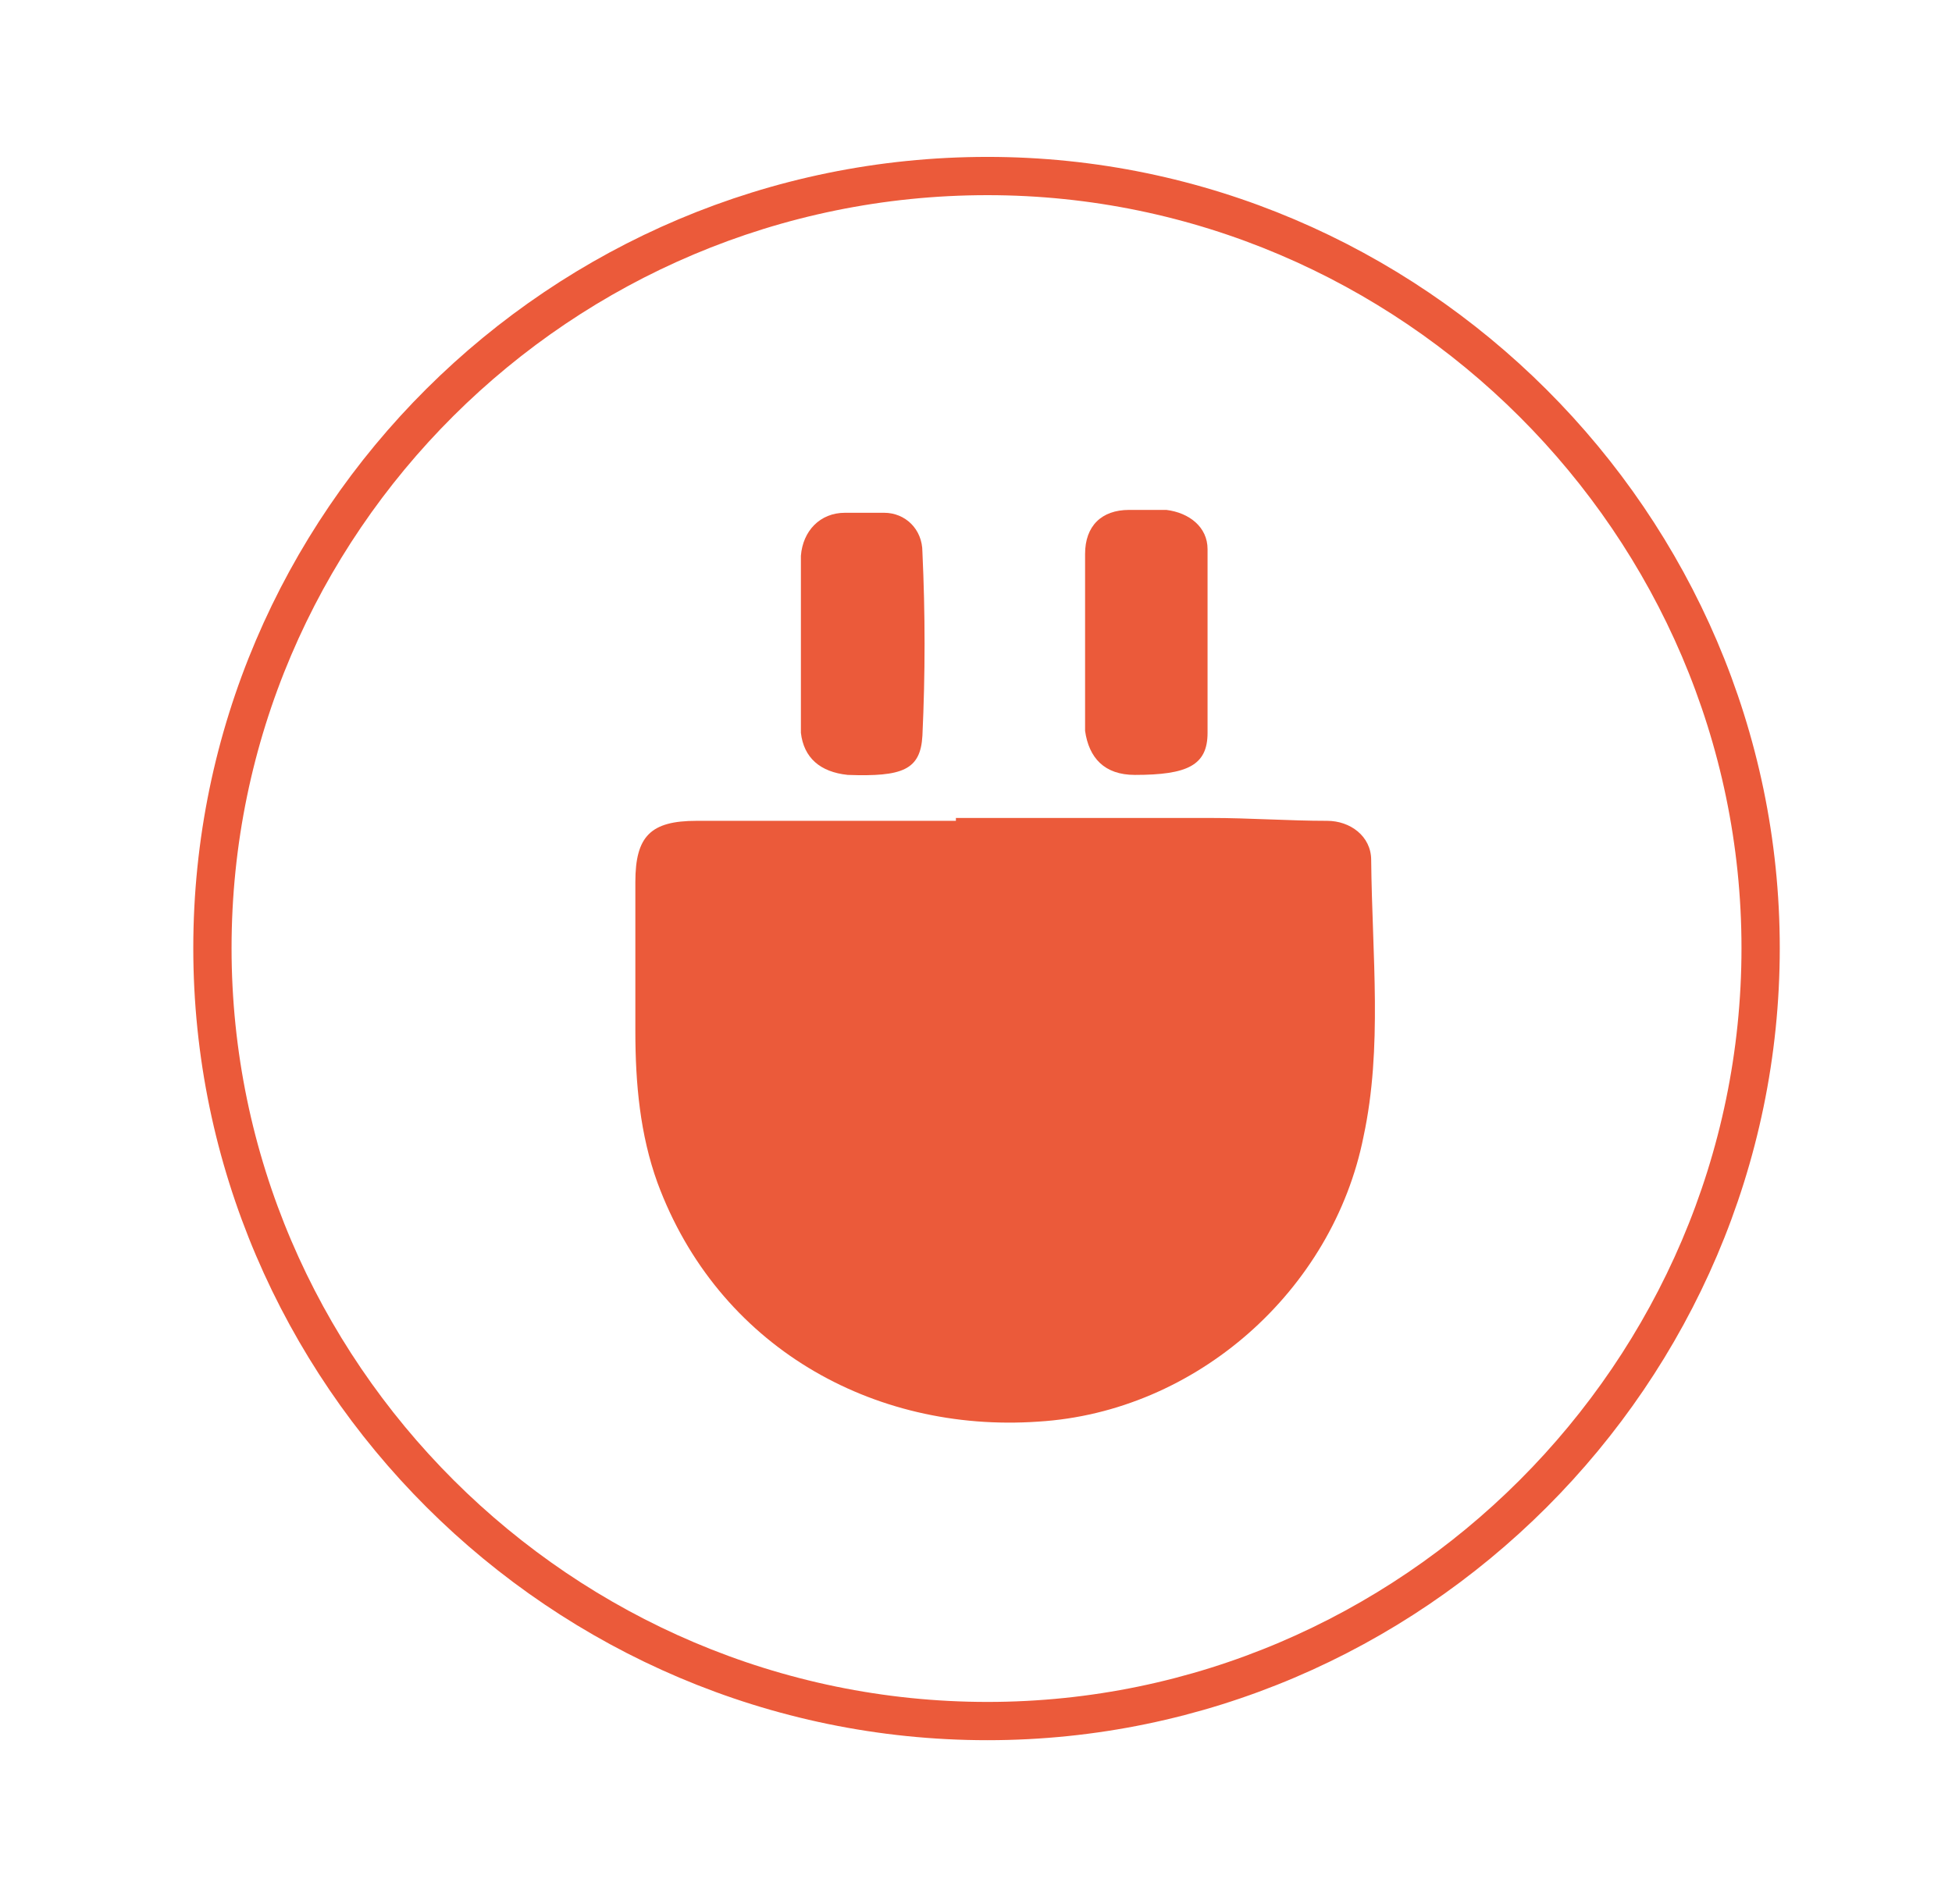
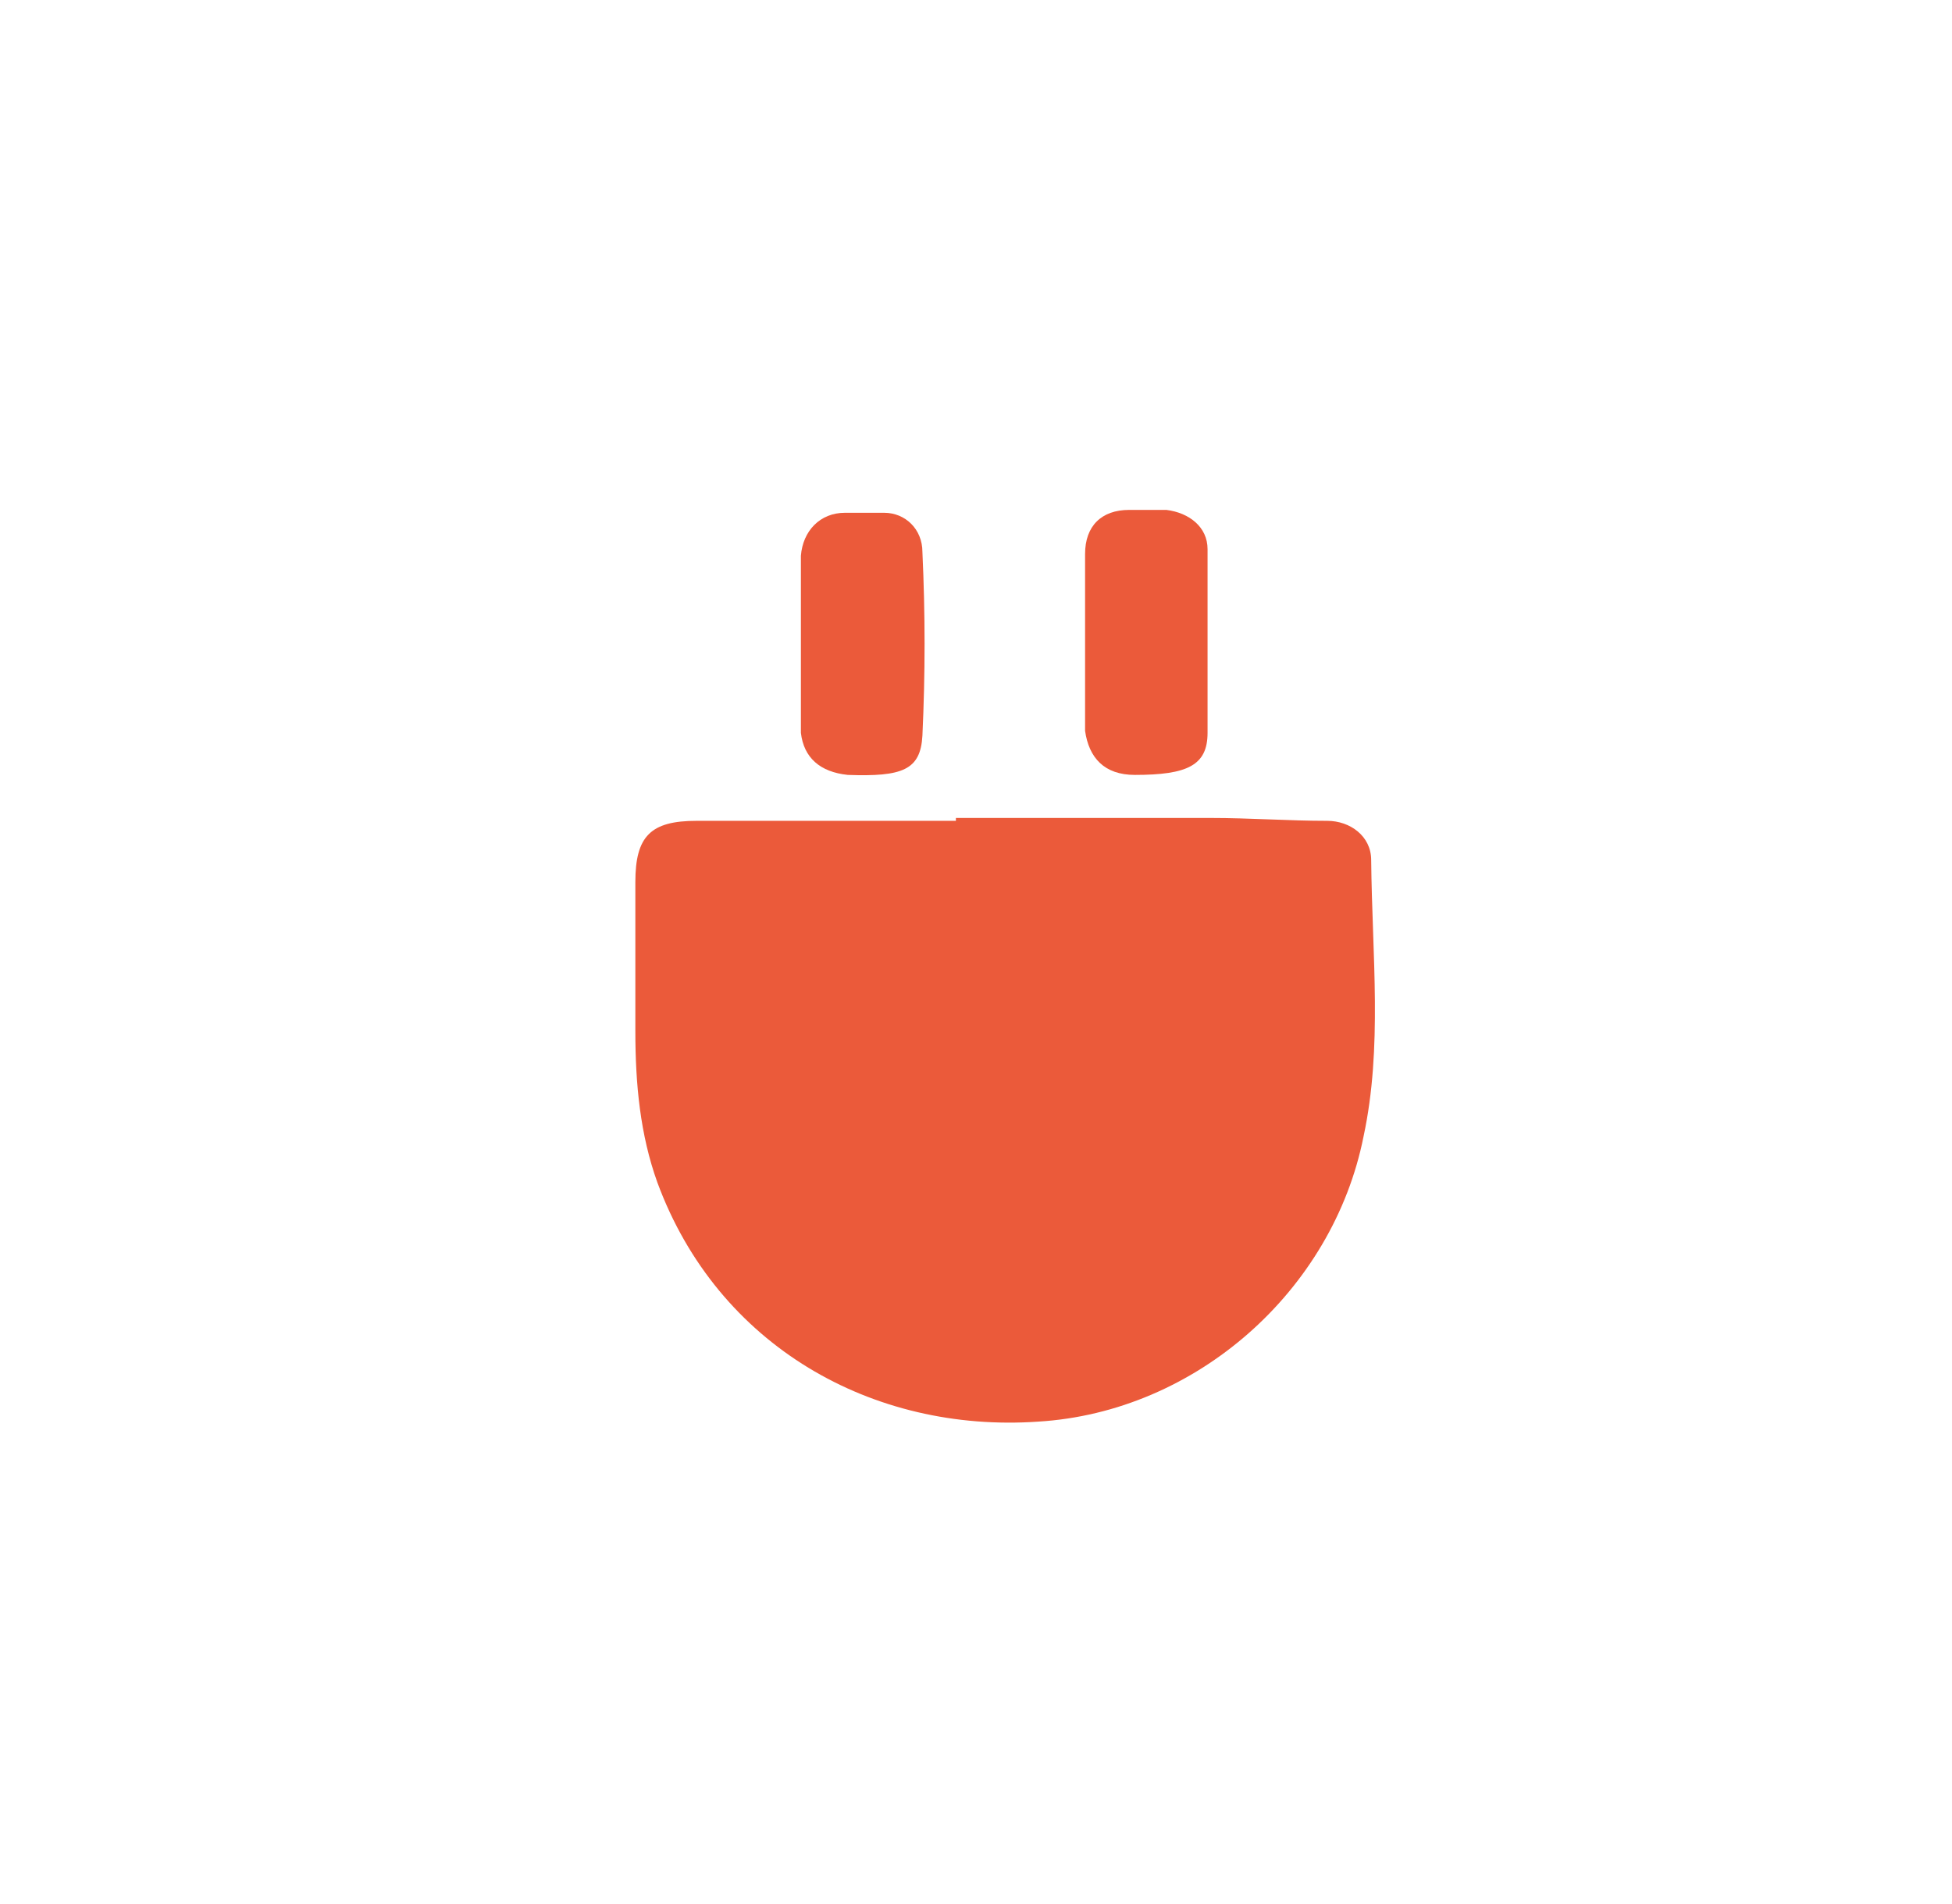
<svg xmlns="http://www.w3.org/2000/svg" version="1.2" viewBox="0 0 204 199" width="204" height="199">
  <title>Integrately-svg</title>
  <style>
		.s0 { fill: none;stroke: #eb5a3a;stroke-miterlimit:10;stroke-width: 4 } 
		.s1 { fill: #272727 } 
		.s2 { fill: #eb5a3a } 
	</style>
-   <path id="Layer" fill-rule="evenodd" class="s0" d="m103.2 179.9c-44.5 0-81-36.4-81-80.8 0-44.5 36.4-80.7 81-80.7 44.3 0 80.8 36.4 80.8 80.7 0 44.4-36.5 80.8-80.8 80.8z" />
  <path id="Layer" fill-rule="evenodd" class="s1" d="m388 113.5l8.5 8.9c-2.2 2.6-4.8 4.8-7.9 6.2-3.3 1.6-7.4 2.3-12.2 2.3-5.5 0-10.3-1-14.4-3.1-4.1-2-7.2-4.8-9.4-8.7-2.2-3.8-3.3-8.2-3.3-13.4 0-5.3 1.2-9.9 3.3-14 2.2-4.1 5.3-7.2 9.2-9.3 3.7-2.2 8.1-3.4 12.9-3.4 5.6 0 10.1 1.5 13.4 3.8 3.3 2.4 5.8 6 7.2 10.6q1.8 6.8 0.7 15.8h-31.4c0.2 2.4 1.7 4.6 3.9 6.2 2.2 1.7 5.2 2.4 9.1 2.4 1.6 0 3.6-0.5 5.5-1.2 2-0.9 3.6-1.9 4.9-3.1zm-23.4-15.1h18.7c0-3-0.7-5.2-2.1-6.7-1.4-1.4-3.6-2.1-6.2-2.1-2.6 0-4.8 0.7-6.7 2.4-1.7 1.6-2.9 3.8-3.7 6.4z" />
  <path id="Layer" class="s1" d="m481.4 129.6c0-8.7 0.5-15.8 1.4-21.1 1-5.3 2.4-9.1 4.3-11.5 1.9-2.3 4.8-3.6 8.2-3.6 2.2 0 4.1 0.2 5.3 0.7l2.6-14.4c-0.9-0.2-1.9-0.5-2.9-0.7-0.9-0.2-1.9-0.2-3.1-0.2-3.4 0-6.7 0.9-9.6 3.1-3 1.9-5.3 5.5-7.2 10.3l0.7-12.4h-15.1l0.2 17.5v32.3z" />
-   <path id="Layer" fill-rule="evenodd" class="s1" d="m507 119.4c-1.7-3.6-2.4-7.9-2.4-12.5 0-5.5 1.1-10.5 3.4-14.6 2.2-4.3 5.3-7.5 9.1-9.8 3.8-2.5 8.2-3.7 13-3.7 3.1 0 6 0.7 8.4 1.9 2.3 1.2 4.3 2.9 5.5 5.1l1.2-6h10.7v49.8h-15.1l0.5-7.4c-3.6 5.5-9.1 8.4-16.1 8.4-4.5 0-8.3-1.2-11.4-3.1-3.2-2-5.6-4.8-6.8-8.1zm12.5-13.3c0 3.6 0.7 6.5 2.4 8.4 1.4 2 3.8 2.9 6.4 2.9 3.4 0 6.3-1.5 8.7-4.1 2.4-2.6 3.6-6.2 3.6-10.8 0-3.3-1-5.9-2.6-7.8-1.7-2-4-3-6.9-3-3.7 0-6.3 1.5-8.5 4.1-1.9 2.9-3.1 6.3-3.1 10.3z" />
  <path id="Layer" class="s1" d="m569.9 111.9c0 5.5 1.6 10.1 5.2 13.7 3.7 3.4 8.5 5 14.7 5 6.7 0 11.9-1.4 15.1-4.1l-4.3-11.4c-1.5 0.9-2.9 1.6-4.1 2.1-1.5 0.5-2.6 0.5-4.1 0.5-2.4 0-4.4-0.8-5.5-1.9-1.2-1.2-1.9-3.2-1.9-5.5l0.2-18h15.8v-12.5h-15.5v-10.3h-14.9v10.3h-8.4v12.2h8.2z" />
  <path id="Layer" fill-rule="evenodd" class="s1" d="m609.3 119c-2.2-3.8-3.4-8.1-3.4-13.4 0-5.3 1.3-9.9 3.4-13.9 2.2-4.1 5.3-7.3 9.1-9.4 3.8-2.2 8.1-3.4 12.9-3.4 5.6 0 10.2 1.5 13.5 3.9 3.3 2.3 5.7 6 7.2 10.5q1.7 6.9 0.7 15.8h-31.7c0.3 2.4 1.8 4.6 3.9 6.3 2.2 1.6 5.3 2.3 9.1 2.3 1.7 0 3.6-0.5 5.5-1.2 1.9-0.7 3.6-1.9 5.1-3.3l8.4 8.8c-2.1 2.6-4.7 4.8-7.9 6.3-3.3 1.6-7.4 2.3-12.2 2.3-5.5 0-10.3-1-14.4-3.1-4.1-2.2-7.2-5.1-9.2-8.5zm12-20.6h18.7c0-3-0.7-5.2-2.1-6.6-1.4-1.5-3.6-2.2-6.2-2.2-2.6 0-4.8 0.7-6.7 2.4-1.9 1.6-3.2 3.8-3.7 6.4z" />
  <path id="Layer" class="s1" d="m677.7 130.6c2.4 0 4.3-0.3 6.5-1 1.8-0.7 3.6-1.4 4.5-2.3l-3.6-10.8c-1 0.7-2.4 0.9-3.9 0.9-2.9 0-4.3-1.4-4.3-4.5v-55.9h-15v57.3c0 5.2 1.4 9.3 4.1 12.2 2.8 2.6 6.7 4.1 11.7 4.1z" />
  <path id="Layer" class="s1" d="m237.4 58.4c1.7 1.7 2.6 3.9 2.6 6.3 0 2.3-0.9 4.5-2.6 6.2-1.7 1.7-4.1 2.6-6.9 2.6-2.9 0-5.3-0.9-6.9-2.6-1.7-1.7-2.7-3.9-2.7-6.2 0-2.4 0.8-4.6 2.4-6.3 1.7-1.6 4.1-2.6 6.9-2.6 3.1 0 5.6 0.9 7.2 2.6z" />
  <path id="Layer" class="s1" d="m282.2 78.8c-3.9 0-7.4 0.9-10.6 2.9-3.1 1.9-5.7 4.8-7.8 8.4l0.7-10.8h-14.9v49.8h14.9c0-7.1 0.5-13.1 1.2-17.9 0.7-4.8 1.6-8.7 2.9-11.3 1.2-2.6 2.6-4.8 4.3-5.7 1.7-1.2 3.4-1.7 5.5-1.7 2.4 0 4.1 1 5.1 2.6 1.1 1.9 1.6 4.4 1.4 7.9l-0.3 26.4h15.2l0.2-27.3c0-7.4-1.4-13.2-4.3-17.3-3.2-3.8-7.4-6-13.5-6z" />
  <path id="Layer" class="s1" d="m340 117.2c-1.4 0.4-2.6 0.4-4.1 0.4-2.4 0-4.3-0.7-5.5-1.8-1.2-1.2-1.9-3.2-1.9-5.6l0.2-17.9h15.8v-12.5h-15.5v-10.3h-14.9v10.3h-8.4v12.2h8.2l-0.5 19.7c0 5.5 1.6 10 5.3 13.7 3.6 3.3 8.4 5 14.6 5 6.7 0 12-1.4 15.1-4.1l-4.3-11.5c-1.5 1.1-2.9 1.8-4.1 2.4z" />
  <path id="Layer" class="s1" d="m223 79.8h15.1v49.8h-15.1z" />
  <path id="Layer" fill-rule="evenodd" class="s1" d="m444.3 81h11v40.5c0 6.9-1.2 12.4-3.8 17-2.4 4.6-6 7.9-10.8 10.1-4.8 2.2-10.3 3.4-16.5 3.4-1.9 0-4.1-0.3-6.5-0.5-2.3-0.5-4.5-1-6.7-1.4-2.1-0.7-4.1-1.5-5.5-2.4l3.6-12.7c2.2 1 4.6 1.9 7.2 2.6 2.7 0.7 5.5 1 8.7 1 5.5 0 9.3-1.5 11.7-3.9 2.2-2.6 3.6-6.4 3.9-11.7v-1c-3.7 5.3-8.9 7.9-15.9 7.9-4.5 0-8.5-1-11.7-2.9-3.3-1.9-5.7-4.5-7.4-7.9-1.7-3.3-2.6-7.1-2.6-11.7 0-5.3 1.3-10.1 3.4-14.2 2.2-4.1 5.3-7.2 9.1-9.6 3.8-2.4 8.4-3.6 13.2-3.6 3.4 0 6 0.7 8.6 1.9 2.6 1.2 4.6 2.9 5.8 5l1.1-5.9zm-4 21.7c0-3.1-0.9-5.5-2.6-7.2-1.6-1.7-4-2.6-6.9-2.6-3.6 0-6.5 1.5-8.6 3.9-2.3 2.4-3.2 5.5-3.2 9.3 0 3.3 0.7 5.8 2.4 7.7 1.6 1.6 3.7 2.6 6.7 2.6 2.3 0 4.3-0.5 6.2-1.7 1.7-0.9 3.1-2.7 4.3-4.8 0.9-2.1 1.7-4.6 1.7-7.2z" />
  <path id="Layer" class="s2" d="m142.5 118.8c-3.2 16.1-17.5 28.8-34 29.8-17.3 1.2-33.5-7.9-39.8-25-1.8-5-2.3-10.3-2.3-15.8 0-5.3 0-10.3 0-15.6 0-4.8 1.6-6.4 6.4-6.4 9.2 0 18.2 0 27.1 0 0 0 0 0 0-0.3 8.9 0 17.7 0 26.6 0 4.1 0 8.2 0.3 12.2 0.3 2.4 0 4.6 1.6 4.6 4.1 0.1 10 1.2 19.6-0.8 28.9z" />
  <path id="Layer" class="s2" d="m88.6 81c5.7 0.2 7.6-0.5 7.8-4.1 0.3-6.5 0.3-12.7 0-19.2 0-2.4-1.8-4.1-4-4.1-1.5 0-2.6 0-4.1 0-2.6 0-4.4 1.9-4.6 4.5 0 3.2 0 6 0 9.2 0 3.1 0 6.2 0 9.3 0.3 2.6 2 4.1 4.9 4.4z" />
  <path id="Layer" class="s2" d="m118.6 81c5.5 0 7.6-1 7.6-4.4 0-6.4 0-12.6 0-19.2 0-2.3-1.9-3.8-4.3-4.1-1.2 0-2.6 0-3.9 0-2.9 0-4.6 1.7-4.6 4.6 0 2.9 0 6 0 8.9 0 3.1 0 6.2 0 9.6 0.4 2.8 2 4.6 5.2 4.6z" />
  <g id="Layer">
    <g id="Layer">
      <g id="Layer">
        <path id="Layer" class="s2" d="m706 77.8c4.3 0.3 5.9-0.5 5.9-3.1 0.3-4.8 0-9.9 0-14.7 0-1.6-1.4-3.1-3.1-3.1-1 0-1.9 0-3.2 0-2.1 0-3.3 1.4-3.3 3.6 0 2.4 0 4.6 0 6.9 0 2.4 0 4.8 0 7.2 0.3 2 1.8 3.2 3.7 3.2z" />
      </g>
      <g id="Layer">
        <path id="Layer" class="s2" d="m729.5 77.8c4.3 0 5.7-0.7 6-3.1 0-4.8 0-9.9 0-14.7 0-1.6-1.4-3.1-3.2-3.1q-1.4 0-2.9 0c-2.1 0-3.6 1.4-3.6 3.6 0 2.1 0 4.6 0 6.7 0 2.4 0 4.8 0 7.2 0.1 2.2 1.2 3.4 3.7 3.4z" />
      </g>
      <path id="Layer" class="s1" d="m747.4 88.6c0-0.9 0-2.1 0-3.1 0-1.9-1.6-3.4-3.6-3.4h-10.5c0.4 6 1.1 16.7 0 22.2-1.2 7-7 12-14 12.5-7.4 0.5-12.9-2.9-15.5-10.1-0.8-2.1-1-4.3-1-6.7 0-4.3 0.2-13.1 0.2-17.9h-10.4c-1.9 0-3.6 1.6-3.6 3.6v17.9c0.2 2.6 0.7 5.3 1.6 7.9 1.7 4.8 4.8 9.1 8.9 12.2 1.9 1.7 4.6 3.2 6.7 4.1 1.2 0.5 3.1 1.2 3.1 1.2 3.7 0.9 2.6 5 2.2 8.2-0.3 2.1-1.2 4.1-2.4 5.7-2.4 3.4-6.4 5.3-10.5 5.3h-231.8v13.7h231.8c14.8 0 27-12 27-26.9v-5.5c10.6-2.6 19.2-11.2 21.4-22 0.4-2.4 0.7-5.3 0.7-8.4v-10.6h-0.3z" />
    </g>
  </g>
</svg>